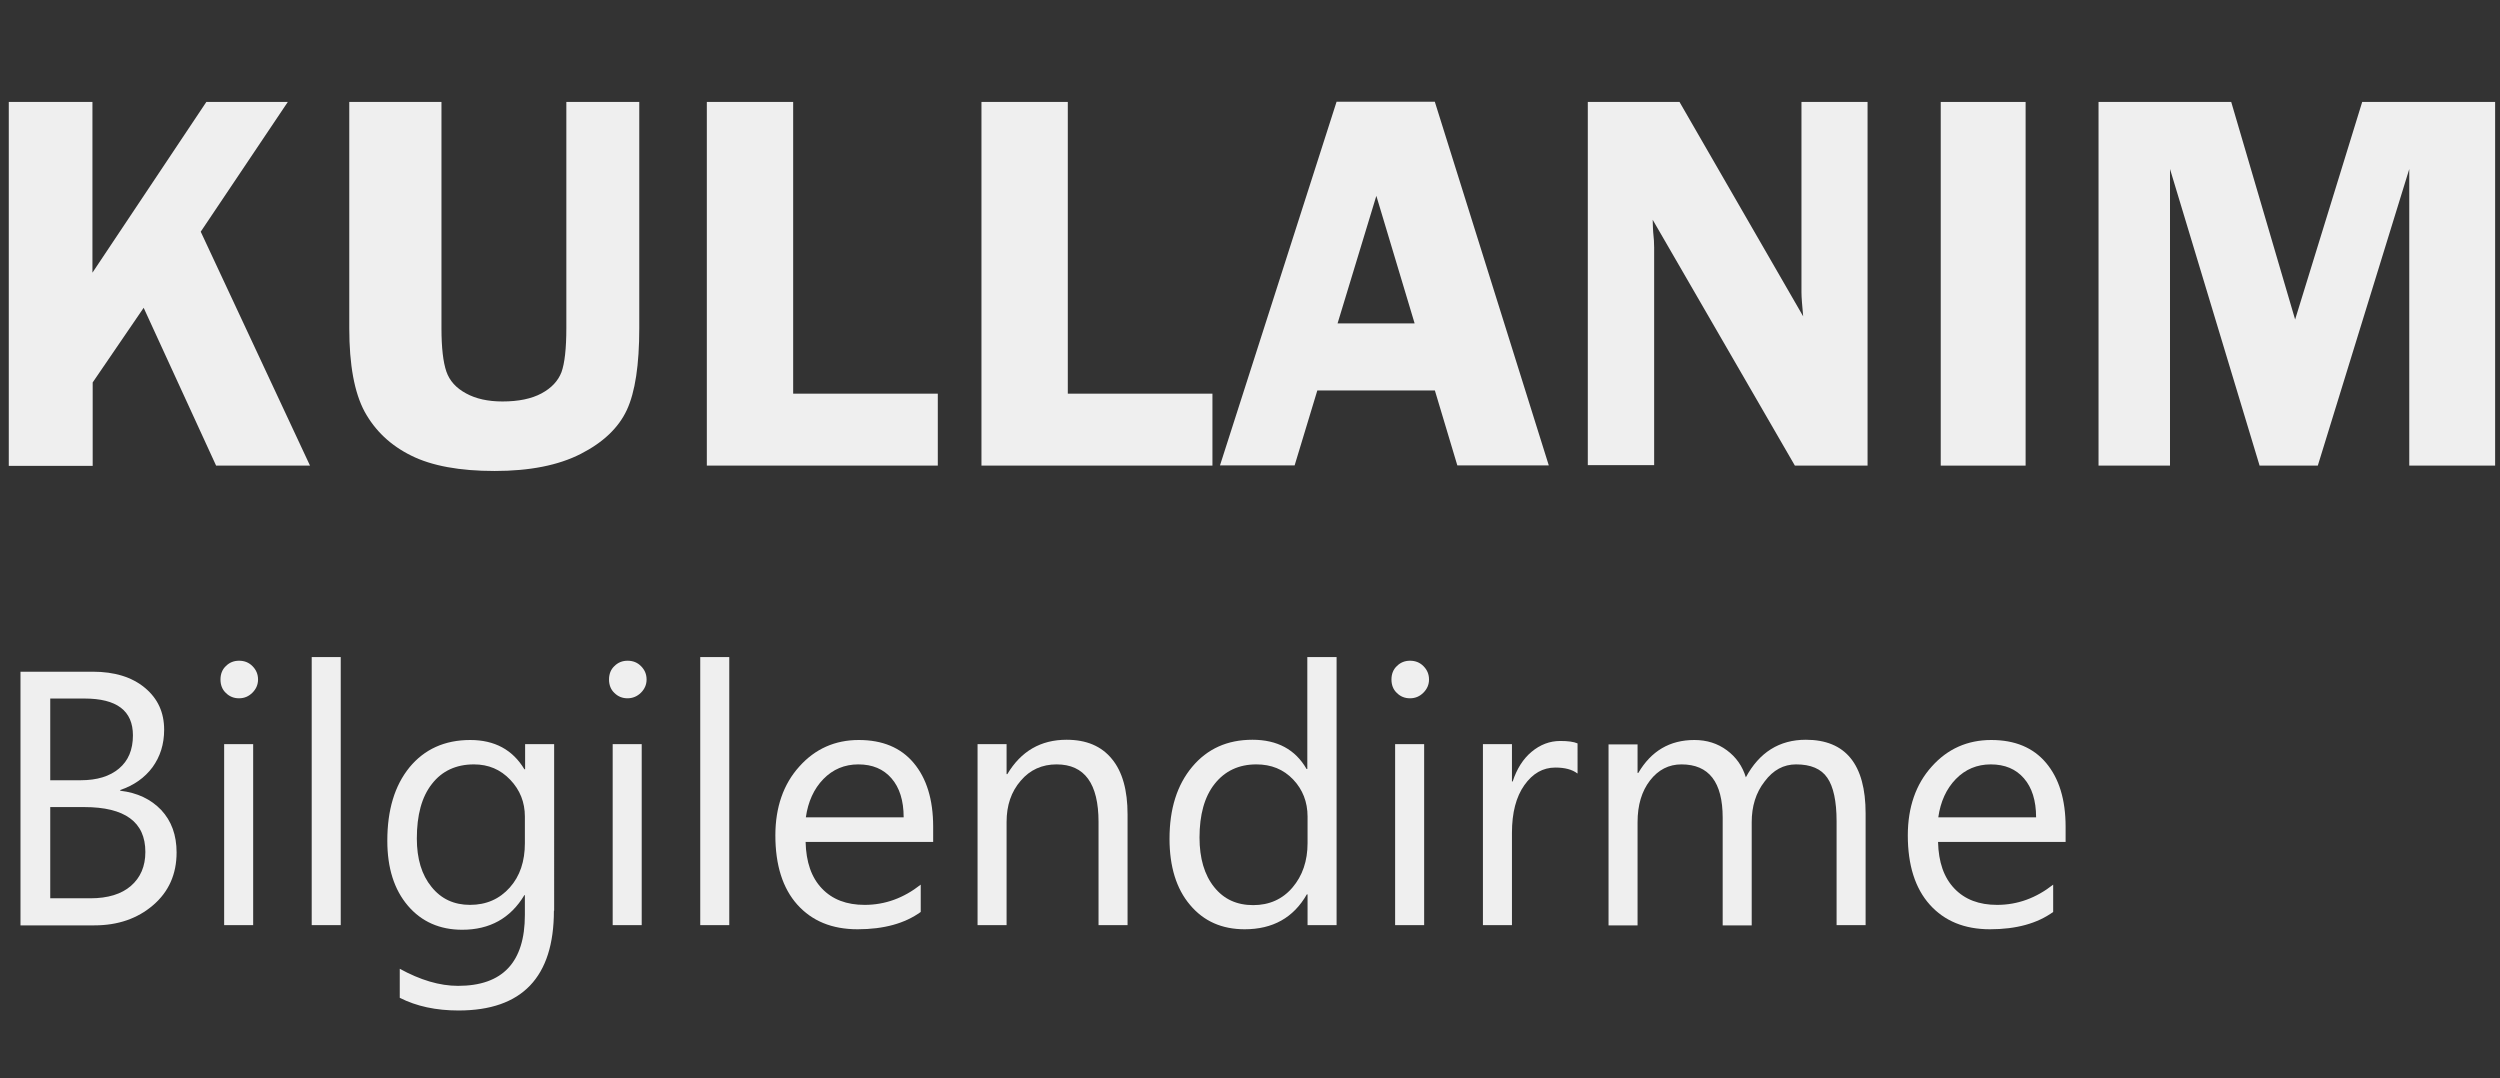
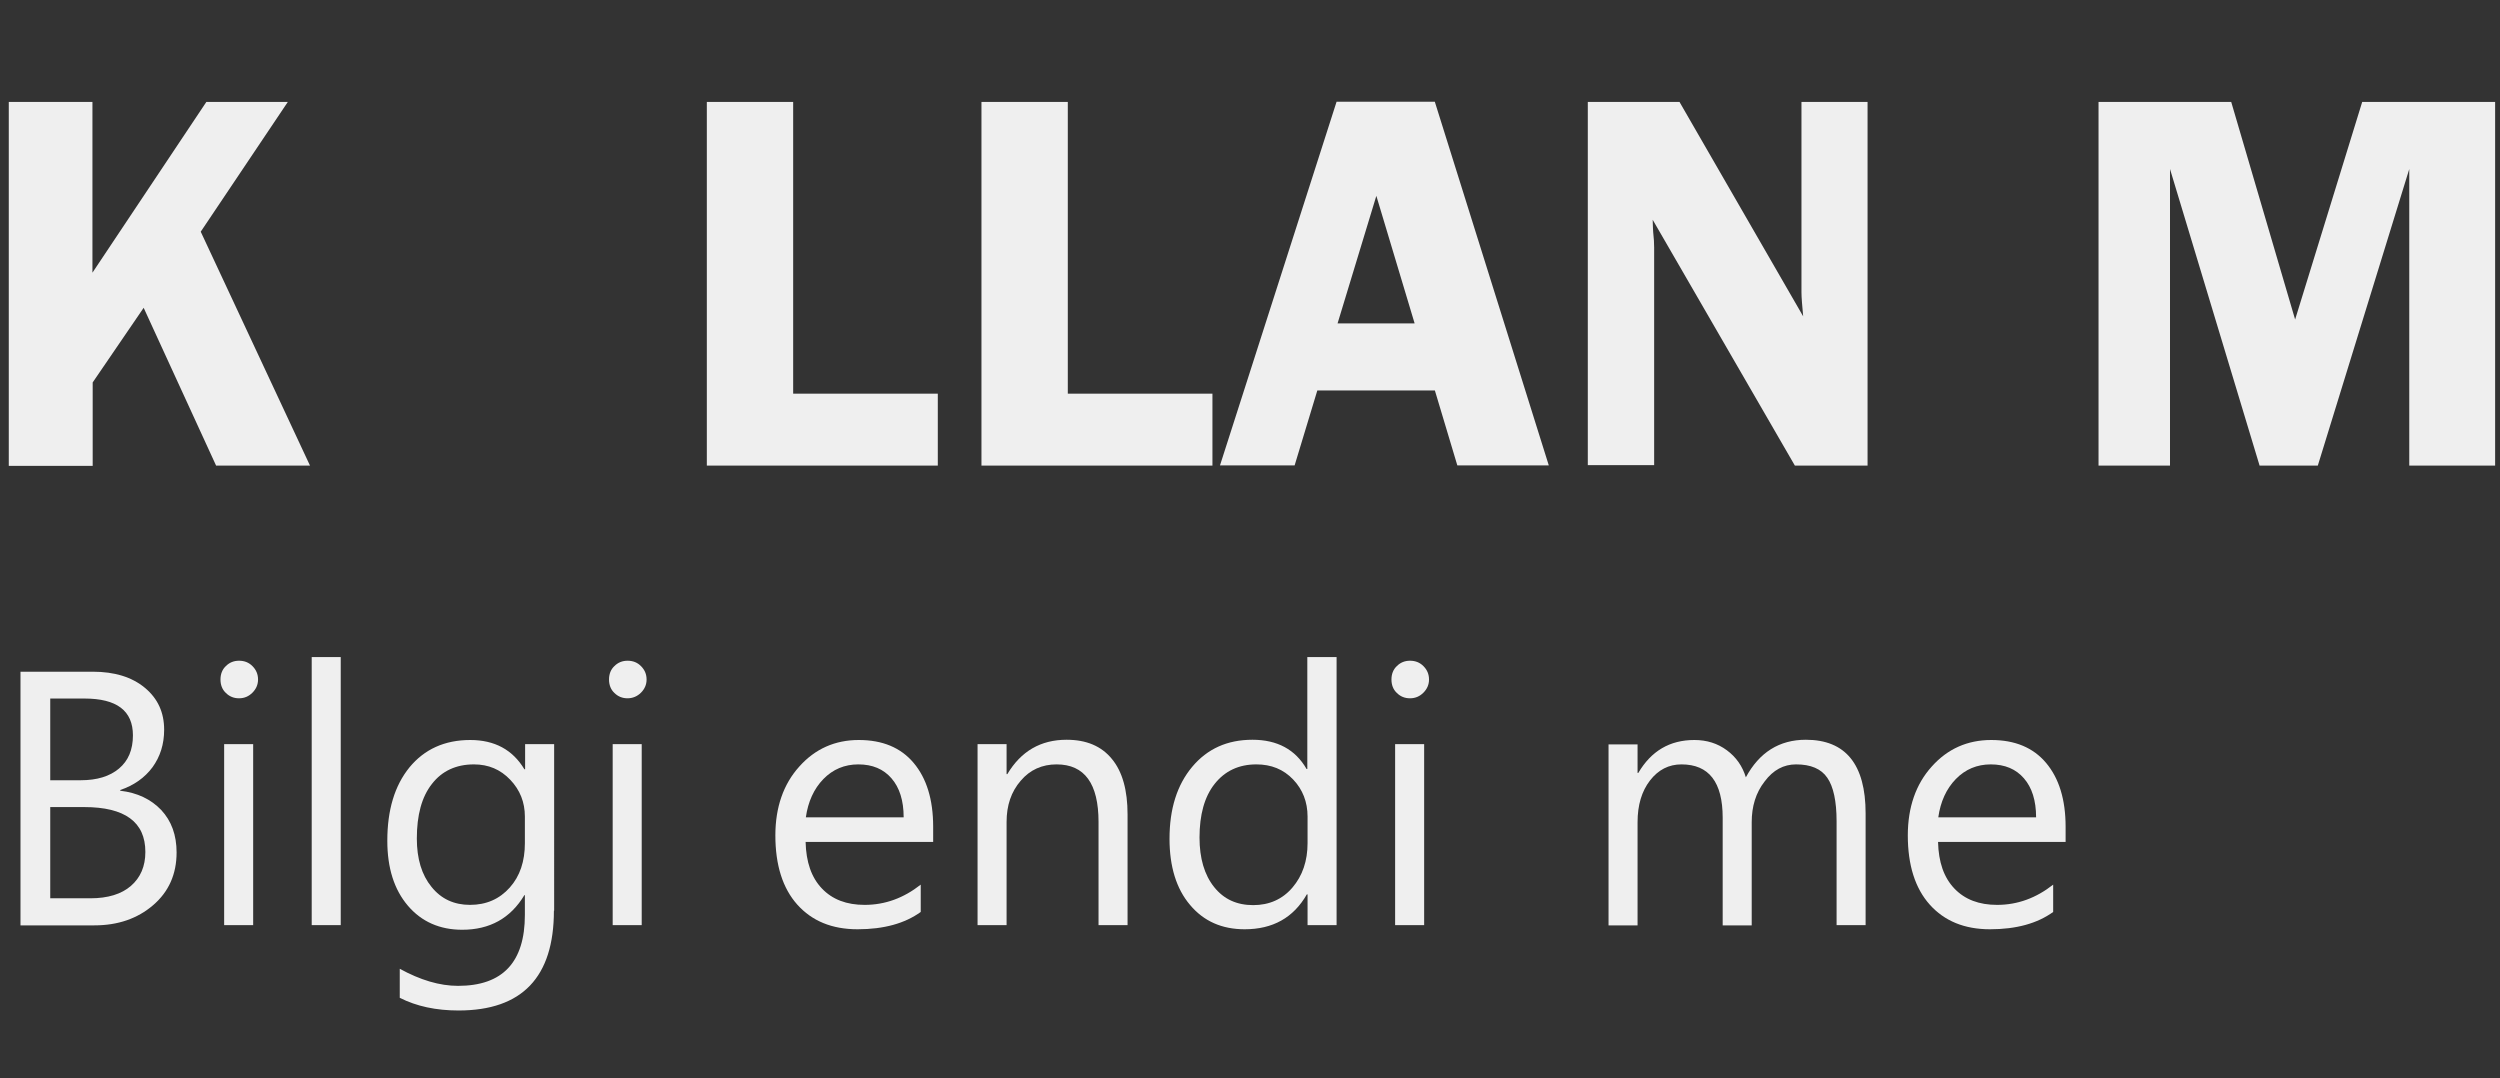
<svg xmlns="http://www.w3.org/2000/svg" version="1.1" id="Layer_1" x="0px" y="0px" viewBox="0 0 1025 442" style="enable-background:new 0 0 1025 442;" xml:space="preserve">
  <rect x="0" y="0" width="1025" height="442" fill="#333333" stroke="none" />
  <style type="text/css">
	.st0{fill:#EFEFEF;}
</style>
  <g>
    <path class="st0" d="M37.9,41.8v70l46.7-70h33.4L82.3,95l44.8,95.9H88.6l-29.7-64.7l-20.9,30.6v34.2H3.6V41.8H37.9z" />
-     <path class="st0" d="M262.1,41.8v92.8c0,15-1.7,26.2-5.1,33.5c-3.4,7.3-9.7,13.3-18.9,18c-9.2,4.7-21,7-35.3,7   c-14.3,0-25.8-2.1-34.2-6.3c-8.5-4.2-14.8-10.2-19.1-18c-4.2-7.8-6.3-19.2-6.3-34.2V41.8H181v92.8c0,8,0.7,13.9,2,17.7   c1.3,3.8,4,6.8,8.1,9c4,2.2,9,3.3,14.9,3.3c6.6,0,11.9-1.1,16-3.3c4.1-2.2,6.8-5.1,8.2-8.7c1.3-3.6,2-9.6,2-18.1V41.8H262.1z" />
    <path class="st0" d="M325.2,161.4h59.3v29.5h-94.7V41.8h35.4V161.4z" />
    <path class="st0" d="M437.8,161.4h59.3v29.5h-94.7V41.8h35.4V161.4z" />
    <path class="st0" d="M588.3,41.8L635,190.8h-37.5l-9.2-30.7h-48.2l-9.3,30.7h-30.6l47.8-149.1H588.3z M548.4,132.6H580l-15.7-52.3   L548.4,132.6z" />
    <path class="st0" d="M765.7,41.8v149.1h-29.8L677.6,90.1c0.1,2.5,0.1,4.2,0.2,5c0.3,2.5,0.4,4.7,0.4,6.4v89.2H651V41.8h37.6   l50.7,87.9c-0.4-4.4-0.7-7.7-0.7-9.9v-78H765.7z" />
-     <path class="st0" d="M830.5,41.8v149.1h-34.8V41.8H830.5z" />
    <path class="st0" d="M926.4,190.8L889.7,69.3v121.6h-29.3V41.8h54.4l26.2,89.2l27.5-89.2h54.5v149.1h-35.2V69.3l-37.5,121.6H926.4z   " />
  </g>
  <g>
    <path class="st0" d="M8.4,379.3V275.4H38c9,0,16.1,2.2,21.4,6.6c5.3,4.4,7.9,10.1,7.9,17.2c0,5.9-1.6,11-4.8,15.4   c-3.2,4.3-7.6,7.4-13.2,9.3v0.3c7,0.8,12.6,3.5,16.8,7.9c4.2,4.5,6.3,10.3,6.3,17.4c0,8.9-3.2,16.1-9.6,21.6   c-6.4,5.5-14.4,8.3-24.1,8.3H8.4z M20.6,286.4v33.5h12.5c6.7,0,11.9-1.6,15.7-4.8c3.8-3.2,5.7-7.7,5.7-13.6   c0-10.1-6.6-15.1-19.9-15.1H20.6z M20.6,330.9v37.4h16.5c7.1,0,12.7-1.7,16.6-5.1c3.9-3.4,5.9-8,5.9-13.9   c0-12.3-8.4-18.4-25.1-18.4H20.6z" />
    <path class="st0" d="M98,286.3c-2.1,0-3.9-0.7-5.4-2.2c-1.5-1.4-2.2-3.3-2.2-5.5c0-2.2,0.7-4.1,2.2-5.5c1.5-1.5,3.3-2.2,5.4-2.2   c2.2,0,4,0.7,5.5,2.2c1.5,1.5,2.3,3.3,2.3,5.5c0,2.1-0.8,3.9-2.3,5.4C102,285.5,100.2,286.3,98,286.3z M103.8,379.3H91.9v-74.2   h11.9V379.3z" />
    <path class="st0" d="M139.7,379.3h-11.9V269.4h11.9V379.3z" />
    <path class="st0" d="M227.1,373.4c0,27.2-13,40.9-39.1,40.9c-9.2,0-17.2-1.7-24.1-5.2v-11.9c8.4,4.6,16.3,7,23.9,7   c18.3,0,27.4-9.7,27.4-29.1v-8.1H215c-5.7,9.5-14.2,14.2-25.5,14.2c-9.2,0-16.7-3.3-22.3-9.9c-5.6-6.6-8.4-15.4-8.4-26.6   c0-12.6,3-22.6,9.1-30.1c6.1-7.4,14.4-11.2,24.9-11.2c10,0,17.4,4,22.2,12h0.3v-10.3h11.9V373.4z M215.2,345.7v-10.9   c0-5.9-2-10.9-6-15.1c-4-4.2-8.9-6.3-14.9-6.3c-7.3,0-13.1,2.7-17.2,8c-4.2,5.3-6.2,12.8-6.2,22.4c0,8.3,2,14.9,6,19.8   c4,5,9.3,7.4,15.8,7.4c6.7,0,12.1-2.4,16.3-7.1C213.2,359.2,215.2,353.1,215.2,345.7z" />
    <path class="st0" d="M257.3,286.3c-2.1,0-3.9-0.7-5.4-2.2c-1.5-1.4-2.2-3.3-2.2-5.5c0-2.2,0.7-4.1,2.2-5.5c1.5-1.5,3.3-2.2,5.4-2.2   c2.2,0,4,0.7,5.5,2.2c1.5,1.5,2.3,3.3,2.3,5.5c0,2.1-0.8,3.9-2.3,5.4C261.3,285.5,259.4,286.3,257.3,286.3z M263.1,379.3h-11.9   v-74.2h11.9V379.3z" />
-     <path class="st0" d="M299,379.3h-11.9V269.4H299V379.3z" />
    <path class="st0" d="M382.7,345.2h-52.4c0.2,8.3,2.4,14.6,6.7,19.1c4.3,4.5,10.1,6.7,17.5,6.7c8.4,0,16-2.8,23-8.3v11.2   c-6.5,4.7-15.1,7.1-25.9,7.1c-10.5,0-18.7-3.4-24.7-10.1c-6-6.7-9-16.2-9-28.4c0-11.5,3.3-21,9.8-28.2c6.5-7.3,14.7-10.9,24.4-10.9   s17.2,3.1,22.5,9.4c5.3,6.3,8,15,8,26.2V345.2z M370.5,335.1c0-6.9-1.7-12.2-5-16c-3.3-3.8-7.8-5.7-13.6-5.7c-5.6,0-10.4,2-14.3,6   c-3.9,4-6.3,9.3-7.2,15.7H370.5z" />
    <path class="st0" d="M462.3,379.3h-11.9V337c0-15.7-5.7-23.6-17.2-23.6c-5.9,0-10.9,2.2-14.7,6.7c-3.9,4.5-5.8,10.1-5.8,16.9v42.3   h-11.9v-74.2h11.9v12.3h0.3c5.6-9.4,13.7-14.1,24.3-14.1c8.1,0,14.3,2.6,18.6,7.9c4.3,5.2,6.4,12.8,6.4,22.7V379.3z" />
    <path class="st0" d="M548,379.3h-11.9v-12.6h-0.3c-5.5,9.6-14,14.3-25.5,14.3c-9.3,0-16.8-3.3-22.4-10c-5.6-6.6-8.4-15.7-8.4-27.1   c0-12.3,3.1-22.1,9.3-29.5c6.2-7.4,14.4-11.1,24.7-11.1c10.2,0,17.6,4,22.2,12h0.3v-45.9H548V379.3z M536.1,345.7v-10.9   c0-6-2-11.1-5.9-15.2c-4-4.2-9-6.2-15.1-6.2c-7.2,0-12.9,2.7-17.1,8c-4.2,5.3-6.2,12.7-6.2,22c0,8.5,2,15.3,6,20.3   c4,5,9.3,7.4,16,7.4c6.6,0,12-2.4,16.1-7.2C534,359.1,536.1,353,536.1,345.7z" />
    <path class="st0" d="M578.1,286.3c-2.1,0-3.9-0.7-5.4-2.2c-1.5-1.4-2.2-3.3-2.2-5.5c0-2.2,0.7-4.1,2.2-5.5c1.5-1.5,3.3-2.2,5.4-2.2   c2.2,0,4,0.7,5.5,2.2c1.5,1.5,2.3,3.3,2.3,5.5c0,2.1-0.8,3.9-2.3,5.4C582.1,285.5,580.3,286.3,578.1,286.3z M583.9,379.3H572v-74.2   h11.9V379.3z" />
-     <path class="st0" d="M646.7,317.1c-2.1-1.6-5.1-2.4-9-2.4c-5.1,0-9.3,2.4-12.7,7.2c-3.4,4.8-5.1,11.3-5.1,19.6v37.8H608v-74.2h11.9   v15.3h0.3c1.7-5.2,4.3-9.3,7.8-12.2s7.4-4.4,11.7-4.4c3.1,0,5.5,0.3,7.1,1V317.1z" />
    <path class="st0" d="M764.9,379.3H753v-42.6c0-8.2-1.3-14.2-3.8-17.8c-2.5-3.7-6.8-5.5-12.8-5.5c-5.1,0-9.4,2.3-12.9,7   c-3.6,4.6-5.3,10.2-5.3,16.7v42.3h-11.9v-44.1c0-14.6-5.6-21.9-16.9-21.9c-5.2,0-9.5,2.2-12.9,6.6c-3.4,4.4-5.1,10.1-5.1,17.1v42.3   h-11.9v-74.2h11.9v11.7h0.3c5.3-9,12.9-13.5,23-13.5c5.1,0,9.5,1.4,13.3,4.2c3.8,2.8,6.4,6.5,7.8,11.1   c5.5-10.2,13.7-15.4,24.6-15.4c16.3,0,24.5,10.1,24.5,30.2V379.3z" />
    <path class="st0" d="M847,345.2h-52.4c0.2,8.3,2.4,14.6,6.7,19.1c4.3,4.5,10.1,6.7,17.5,6.7c8.4,0,16-2.8,23-8.3v11.2   c-6.5,4.7-15.1,7.1-25.9,7.1c-10.5,0-18.7-3.4-24.7-10.1c-6-6.7-9-16.2-9-28.4c0-11.5,3.3-21,9.8-28.2c6.5-7.3,14.7-10.9,24.4-10.9   s17.2,3.1,22.5,9.4c5.3,6.3,8,15,8,26.2V345.2z M834.8,335.1c0-6.9-1.7-12.2-5-16c-3.3-3.8-7.8-5.7-13.6-5.7c-5.6,0-10.4,2-14.3,6   c-3.9,4-6.3,9.3-7.2,15.7H834.8z" />
  </g>
</svg>